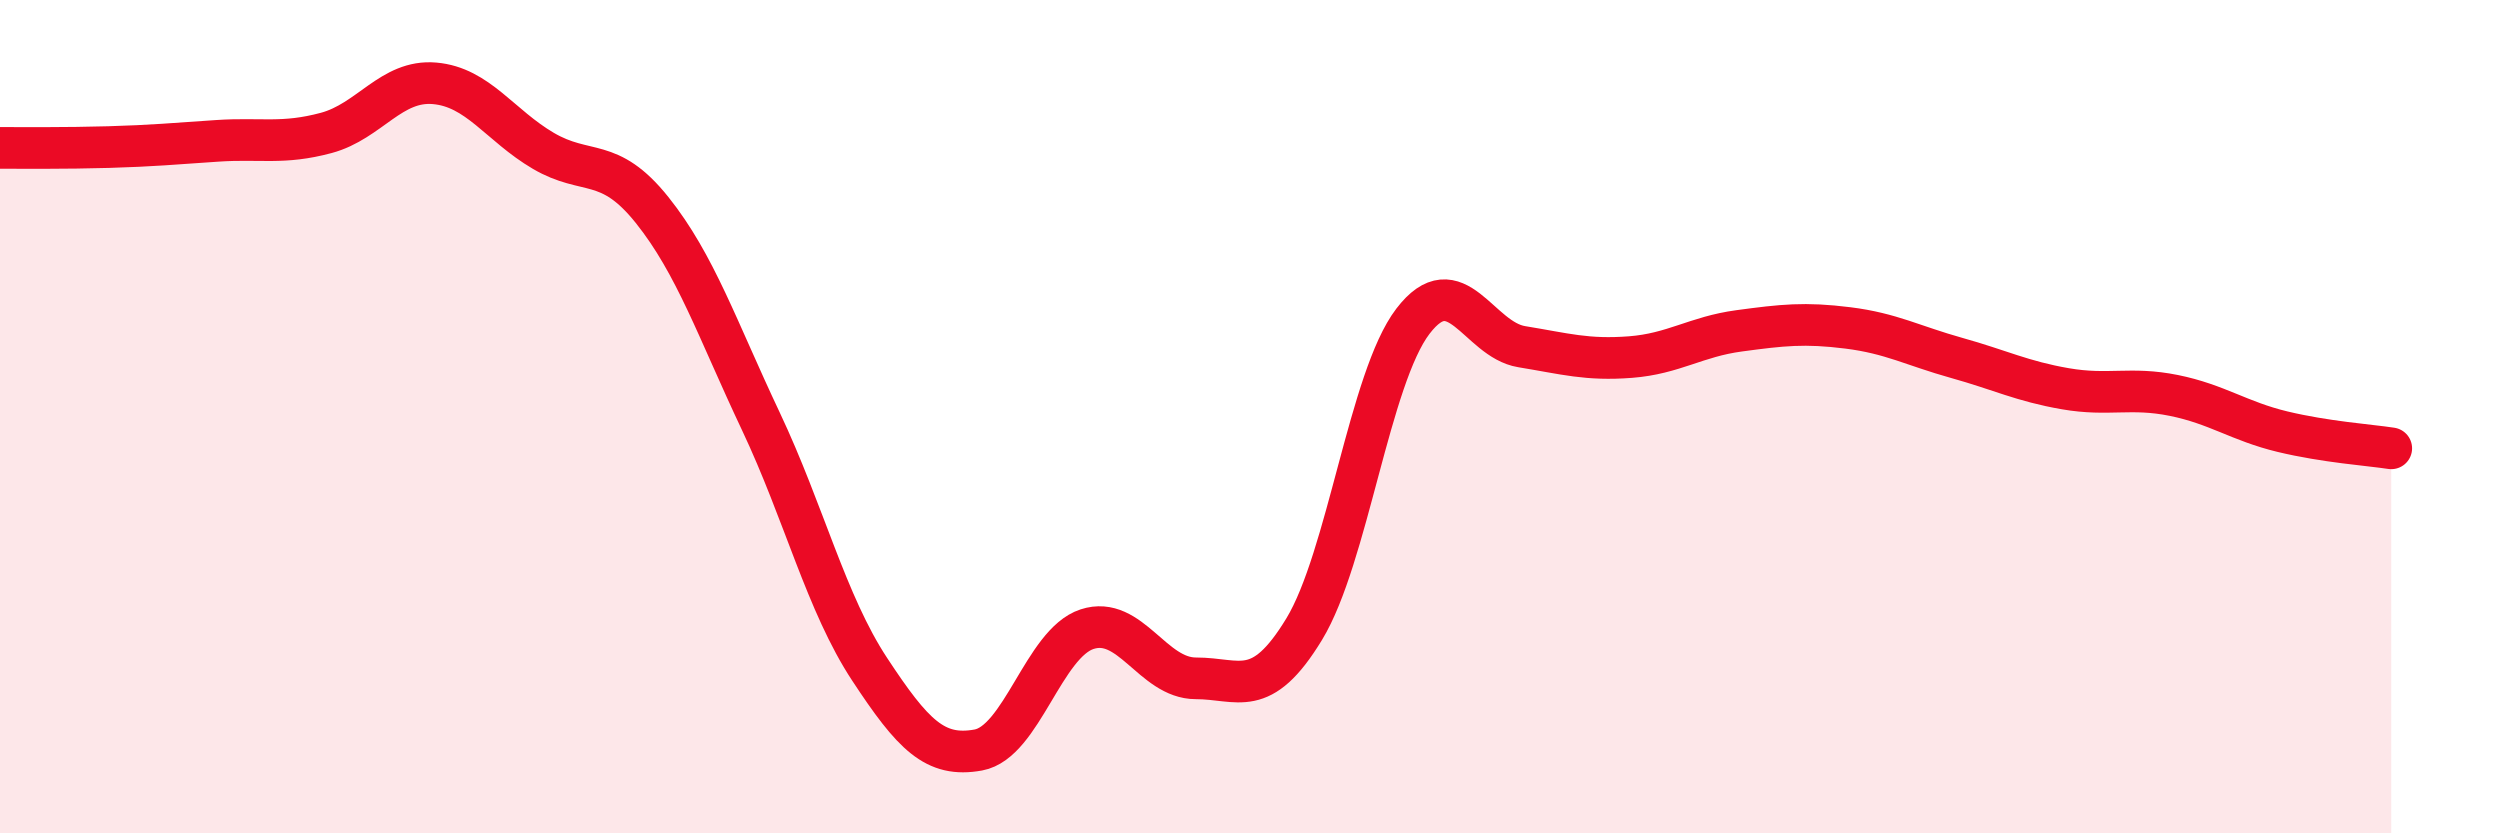
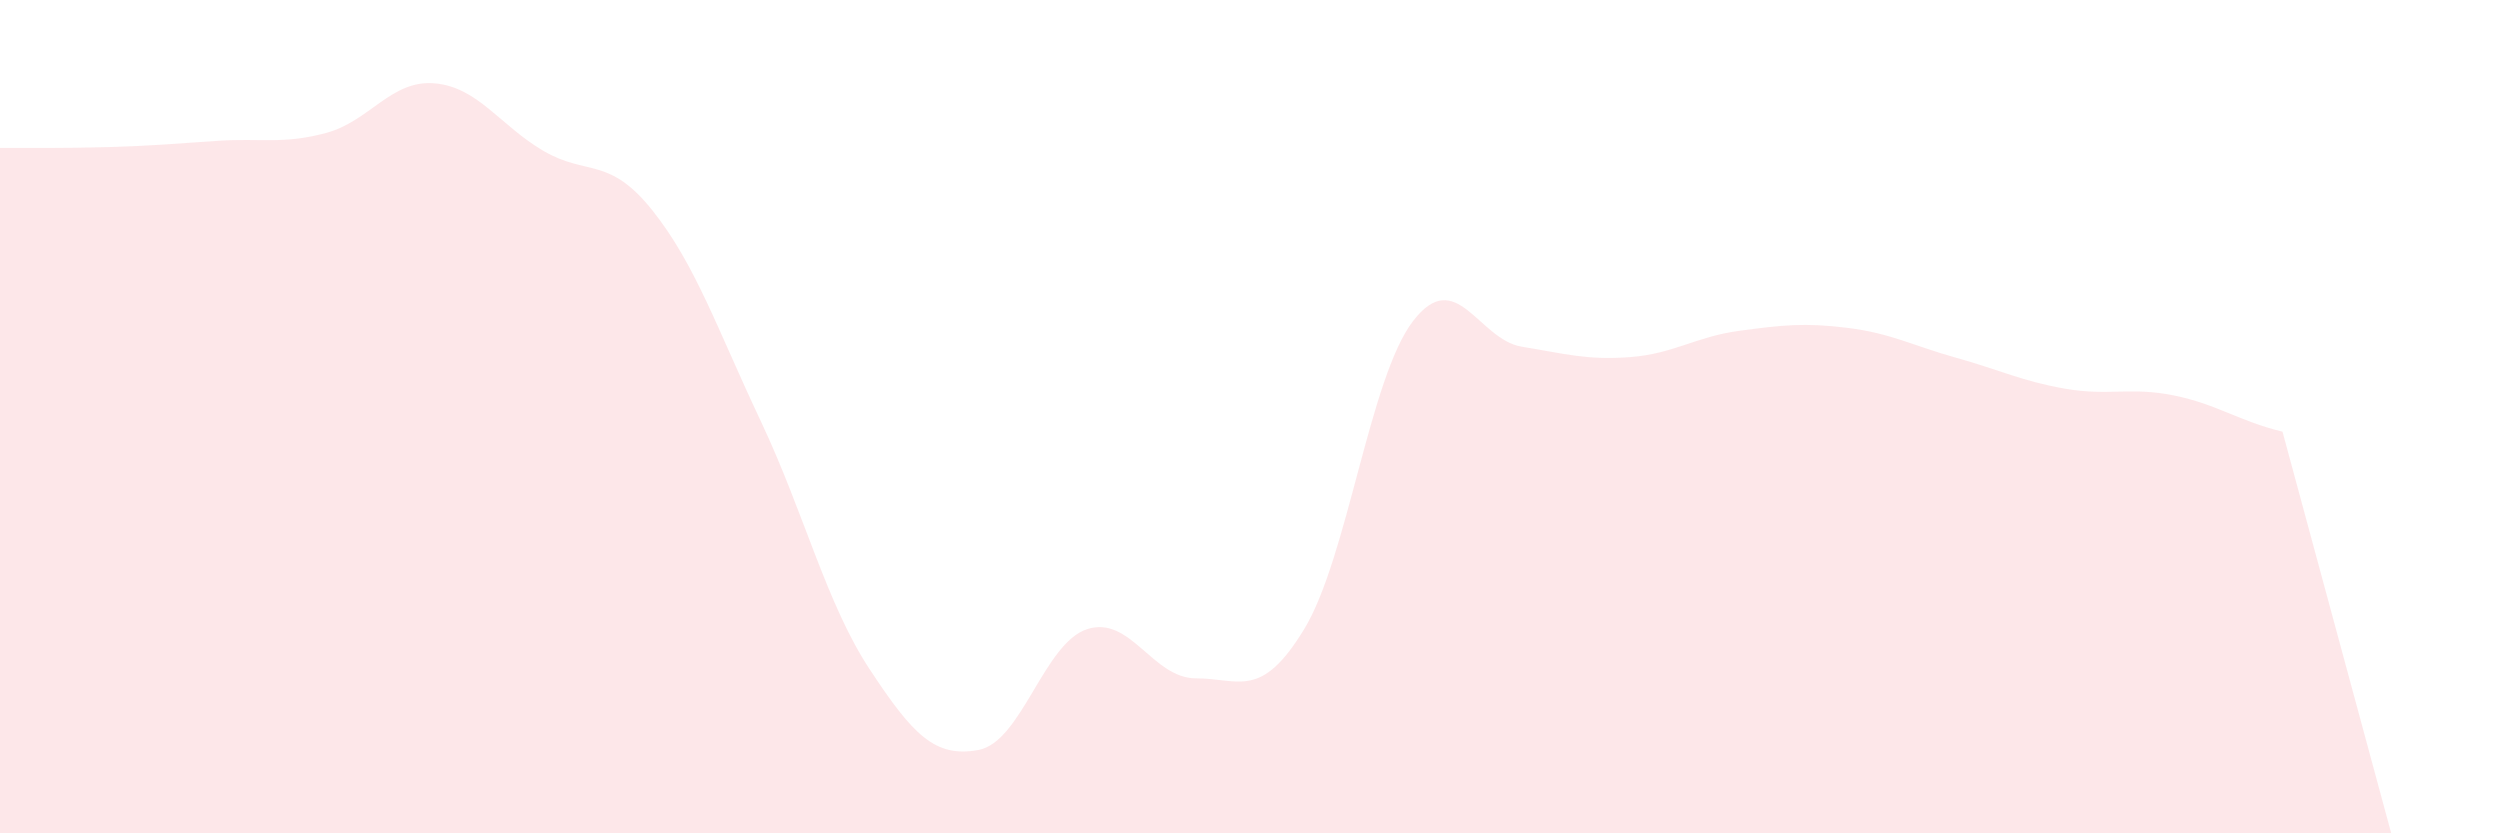
<svg xmlns="http://www.w3.org/2000/svg" width="60" height="20" viewBox="0 0 60 20">
-   <path d="M 0,3.55 C 0.52,3.55 1.57,3.56 2.61,3.53 C 3.65,3.5 4.18,3.45 5.22,3.38 C 6.26,3.31 6.79,3.47 7.83,3.19 C 8.87,2.91 9.39,1.91 10.43,2 C 11.47,2.09 12,3.01 13.04,3.62 C 14.08,4.23 14.61,3.74 15.65,5.04 C 16.69,6.34 17.22,7.91 18.26,10.11 C 19.3,12.31 19.83,14.48 20.87,16.06 C 21.91,17.64 22.44,18.19 23.48,18 C 24.52,17.81 25.05,15.44 26.09,15.1 C 27.13,14.76 27.66,16.28 28.7,16.28 C 29.74,16.28 30.26,16.81 31.3,15.1 C 32.34,13.39 32.87,9.07 33.91,7.71 C 34.95,6.35 35.48,8.15 36.52,8.32 C 37.56,8.49 38.09,8.65 39.13,8.57 C 40.17,8.49 40.7,8.08 41.74,7.94 C 42.78,7.8 43.31,7.74 44.35,7.87 C 45.39,8 45.92,8.3 46.96,8.59 C 48,8.88 48.53,9.15 49.57,9.33 C 50.61,9.51 51.13,9.28 52.17,9.49 C 53.21,9.7 53.74,10.11 54.78,10.36 C 55.82,10.61 56.87,10.68 57.39,10.76L57.39 20L0 20Z" fill="#EB0A25" opacity="0.1" stroke-linecap="round" stroke-linejoin="round" />
-   <path d="M 0,3.55 C 0.52,3.55 1.57,3.56 2.61,3.53 C 3.65,3.5 4.18,3.45 5.22,3.38 C 6.26,3.31 6.79,3.47 7.83,3.19 C 8.87,2.91 9.39,1.91 10.43,2 C 11.47,2.09 12,3.01 13.04,3.62 C 14.08,4.23 14.61,3.74 15.65,5.04 C 16.69,6.34 17.22,7.91 18.26,10.11 C 19.3,12.31 19.83,14.48 20.87,16.06 C 21.91,17.64 22.44,18.19 23.48,18 C 24.52,17.81 25.05,15.44 26.09,15.1 C 27.13,14.76 27.66,16.28 28.7,16.28 C 29.74,16.28 30.26,16.81 31.3,15.1 C 32.34,13.39 32.87,9.07 33.91,7.71 C 34.95,6.35 35.48,8.15 36.52,8.32 C 37.56,8.49 38.09,8.65 39.13,8.57 C 40.17,8.49 40.7,8.08 41.74,7.94 C 42.78,7.8 43.31,7.74 44.35,7.87 C 45.39,8 45.92,8.3 46.96,8.59 C 48,8.88 48.53,9.15 49.57,9.33 C 50.61,9.51 51.13,9.28 52.17,9.49 C 53.21,9.7 53.74,10.11 54.78,10.36 C 55.82,10.61 56.87,10.68 57.39,10.76" stroke="#EB0A25" stroke-width="1" fill="none" stroke-linecap="round" stroke-linejoin="round" />
+   <path d="M 0,3.55 C 0.52,3.55 1.57,3.56 2.61,3.53 C 3.65,3.5 4.18,3.45 5.22,3.38 C 6.26,3.31 6.79,3.47 7.83,3.19 C 8.87,2.91 9.39,1.91 10.43,2 C 11.47,2.09 12,3.01 13.04,3.62 C 14.08,4.23 14.61,3.74 15.65,5.04 C 16.69,6.34 17.22,7.91 18.26,10.11 C 19.3,12.31 19.83,14.48 20.87,16.06 C 21.91,17.64 22.44,18.19 23.48,18 C 24.52,17.81 25.05,15.44 26.09,15.1 C 27.13,14.76 27.66,16.28 28.7,16.28 C 29.74,16.28 30.26,16.81 31.3,15.1 C 32.34,13.39 32.87,9.07 33.91,7.71 C 34.95,6.35 35.48,8.15 36.52,8.32 C 37.56,8.49 38.09,8.65 39.13,8.57 C 40.17,8.49 40.7,8.08 41.74,7.94 C 42.78,7.8 43.31,7.74 44.35,7.87 C 45.39,8 45.92,8.3 46.96,8.59 C 48,8.88 48.53,9.15 49.57,9.33 C 50.61,9.51 51.13,9.28 52.17,9.49 C 53.21,9.7 53.74,10.11 54.78,10.36 L57.39 20L0 20Z" fill="#EB0A25" opacity="0.1" stroke-linecap="round" stroke-linejoin="round" />
</svg>